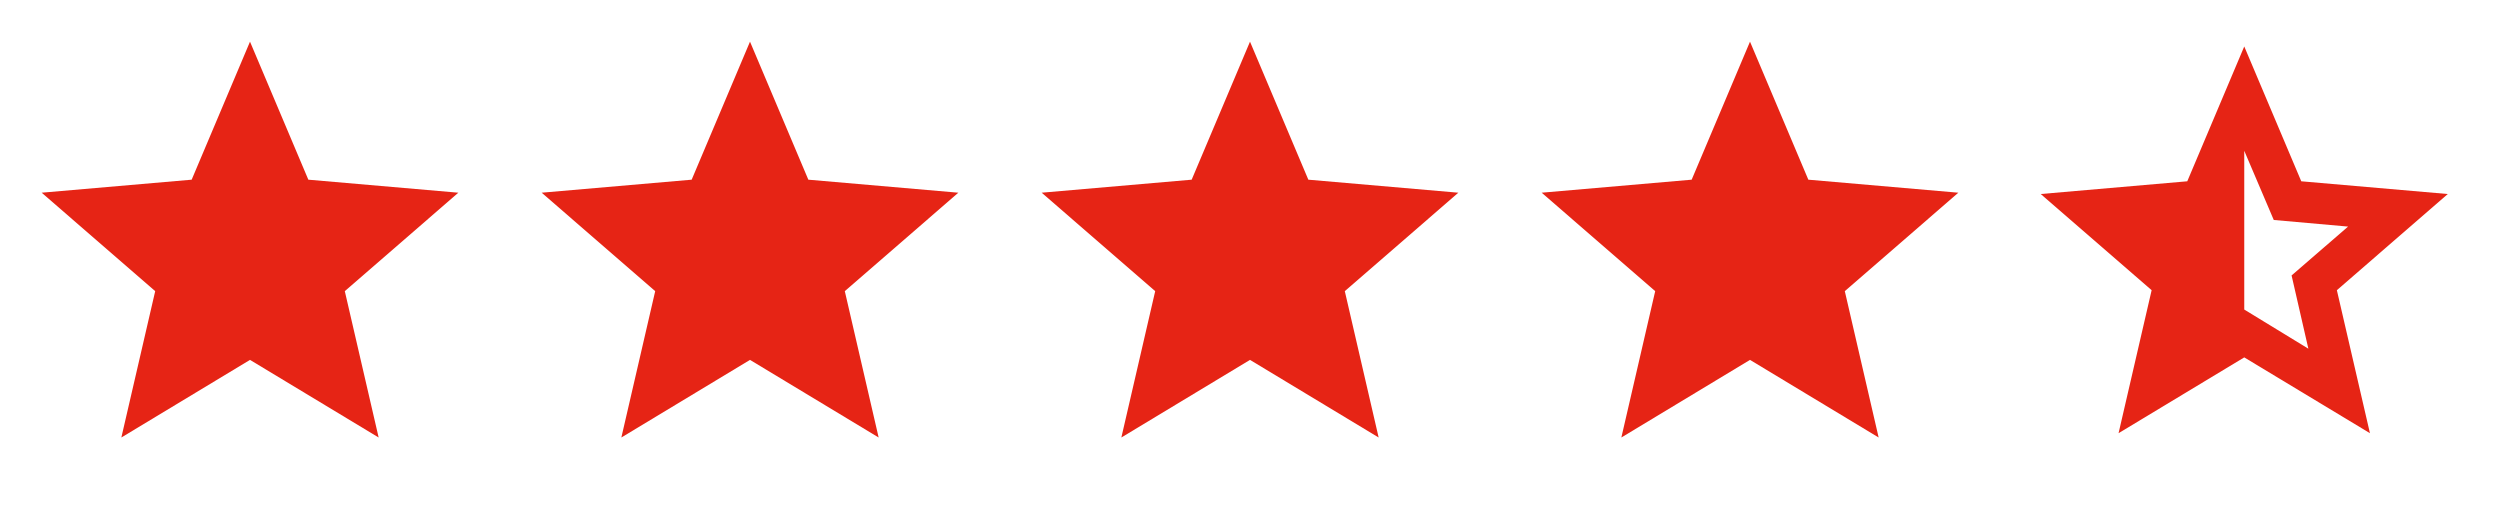
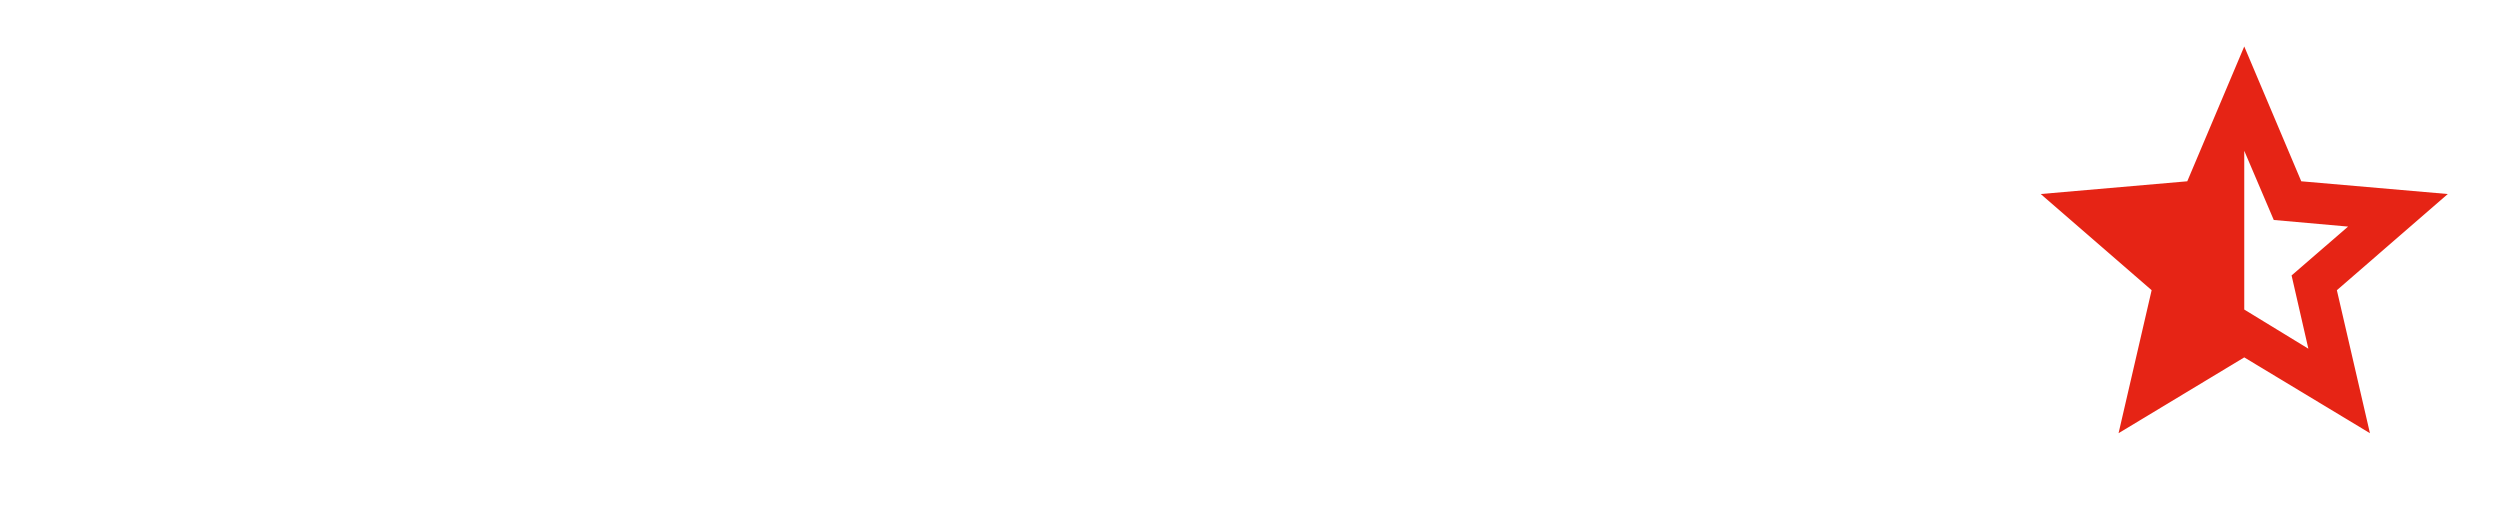
<svg xmlns="http://www.w3.org/2000/svg" width="87" height="18" viewBox="0 0 87 18" fill="none">
  <mask id="mask0_5012_61" style="mask-type:alpha" maskUnits="userSpaceOnUse" x="0" y="0" width="18" height="18">
    <rect width="17.4" height="17.4" fill="#D9D9D9" />
  </mask>
  <g mask="url(#mask0_5012_61)">
-     <path d="M4.223 15.225L5.401 10.132L1.45 6.706L6.67 6.253L8.7 1.45L10.73 6.253L15.95 6.706L11.999 10.132L13.177 15.225L8.7 12.524L4.223 15.225Z" fill="#E62415" />
-   </g>
+     </g>
  <mask id="mask1_5012_61" style="mask-type:alpha" maskUnits="userSpaceOnUse" x="17" y="0" width="18" height="18">
    <rect x="17.4" width="17.4" height="17.4" fill="#D9D9D9" />
  </mask>
  <g mask="url(#mask1_5012_61)">
-     <path d="M21.623 15.225L22.801 10.132L18.85 6.706L24.07 6.253L26.1 1.45L28.13 6.253L33.35 6.706L29.399 10.132L30.577 15.225L26.1 12.524L21.623 15.225Z" fill="#E62415" />
-   </g>
+     </g>
  <mask id="mask2_5012_61" style="mask-type:alpha" maskUnits="userSpaceOnUse" x="34" y="0" width="19" height="18">
    <rect x="34.8" width="17.4" height="17.4" fill="#D9D9D9" />
  </mask>
  <g mask="url(#mask2_5012_61)">
-     <path d="M39.023 15.225L40.201 10.132L36.25 6.706L41.47 6.253L43.5 1.45L45.53 6.253L50.75 6.706L46.799 10.132L47.977 15.225L43.5 12.524L39.023 15.225Z" fill="#E62415" />
-   </g>
+     </g>
  <mask id="mask3_5012_61" style="mask-type:alpha" maskUnits="userSpaceOnUse" x="52" y="0" width="18" height="18">
-     <rect x="52.2" width="17.4" height="17.4" fill="#D9D9D9" />
-   </mask>
+     </mask>
  <g mask="url(#mask3_5012_61)">
    <path d="M56.423 15.225L57.601 10.132L53.65 6.706L58.87 6.253L60.9 1.45L62.93 6.253L68.15 6.706L64.199 10.132L65.377 15.225L60.9 12.524L56.423 15.225Z" fill="#E62415" />
  </g>
  <mask id="mask4_5012_61" style="mask-type:alpha" maskUnits="userSpaceOnUse" x="69" y="0" width="18" height="18">
    <rect x="69.6" y="0.2" width="17" height="17" fill="#D9D9D9" />
  </mask>
  <g mask="url(#mask4_5012_61)">
    <path d="M78.1 10.772L80.331 12.135L79.747 9.585L81.713 7.885L79.127 7.655L78.1 5.247L78.1 7.655V8.5V9.585V10.772ZM73.726 15.075L74.877 10.099L71.017 6.752L76.117 6.309L78.1 1.617L80.084 6.309L85.183 6.752L81.323 10.099L82.474 15.075L78.1 12.437L73.726 15.075Z" fill="#E62415" />
  </g>
</svg>